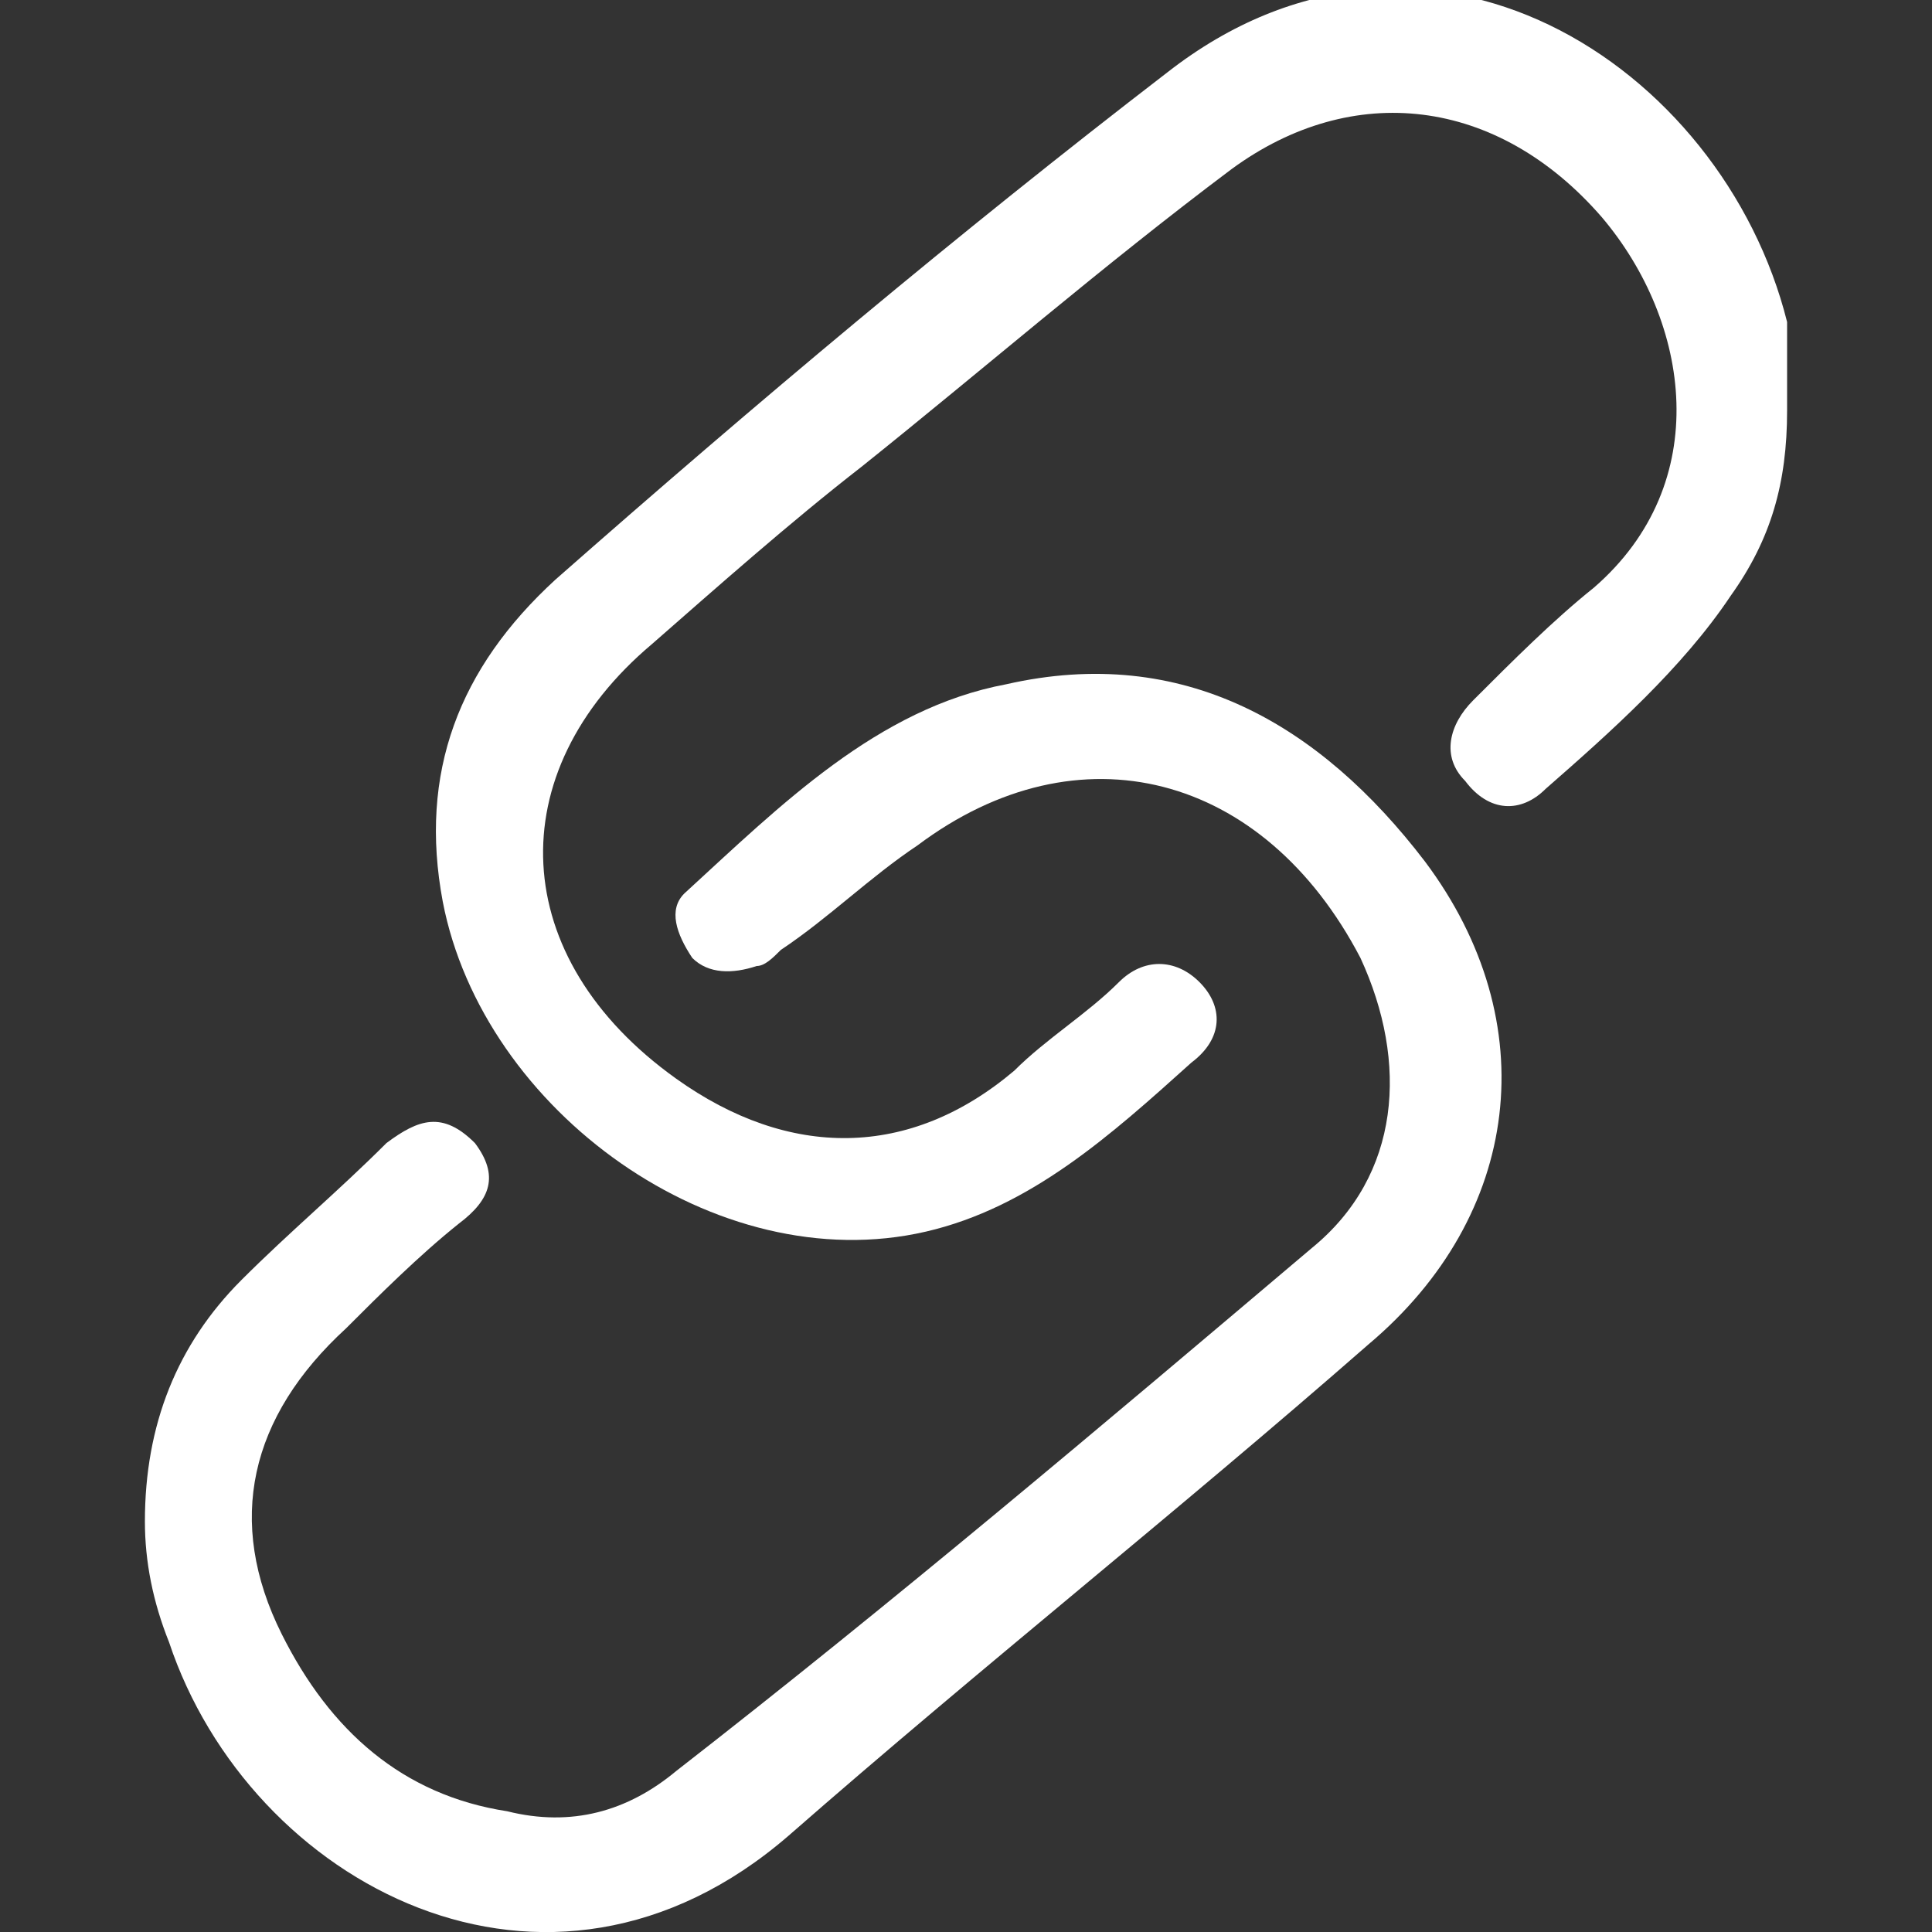
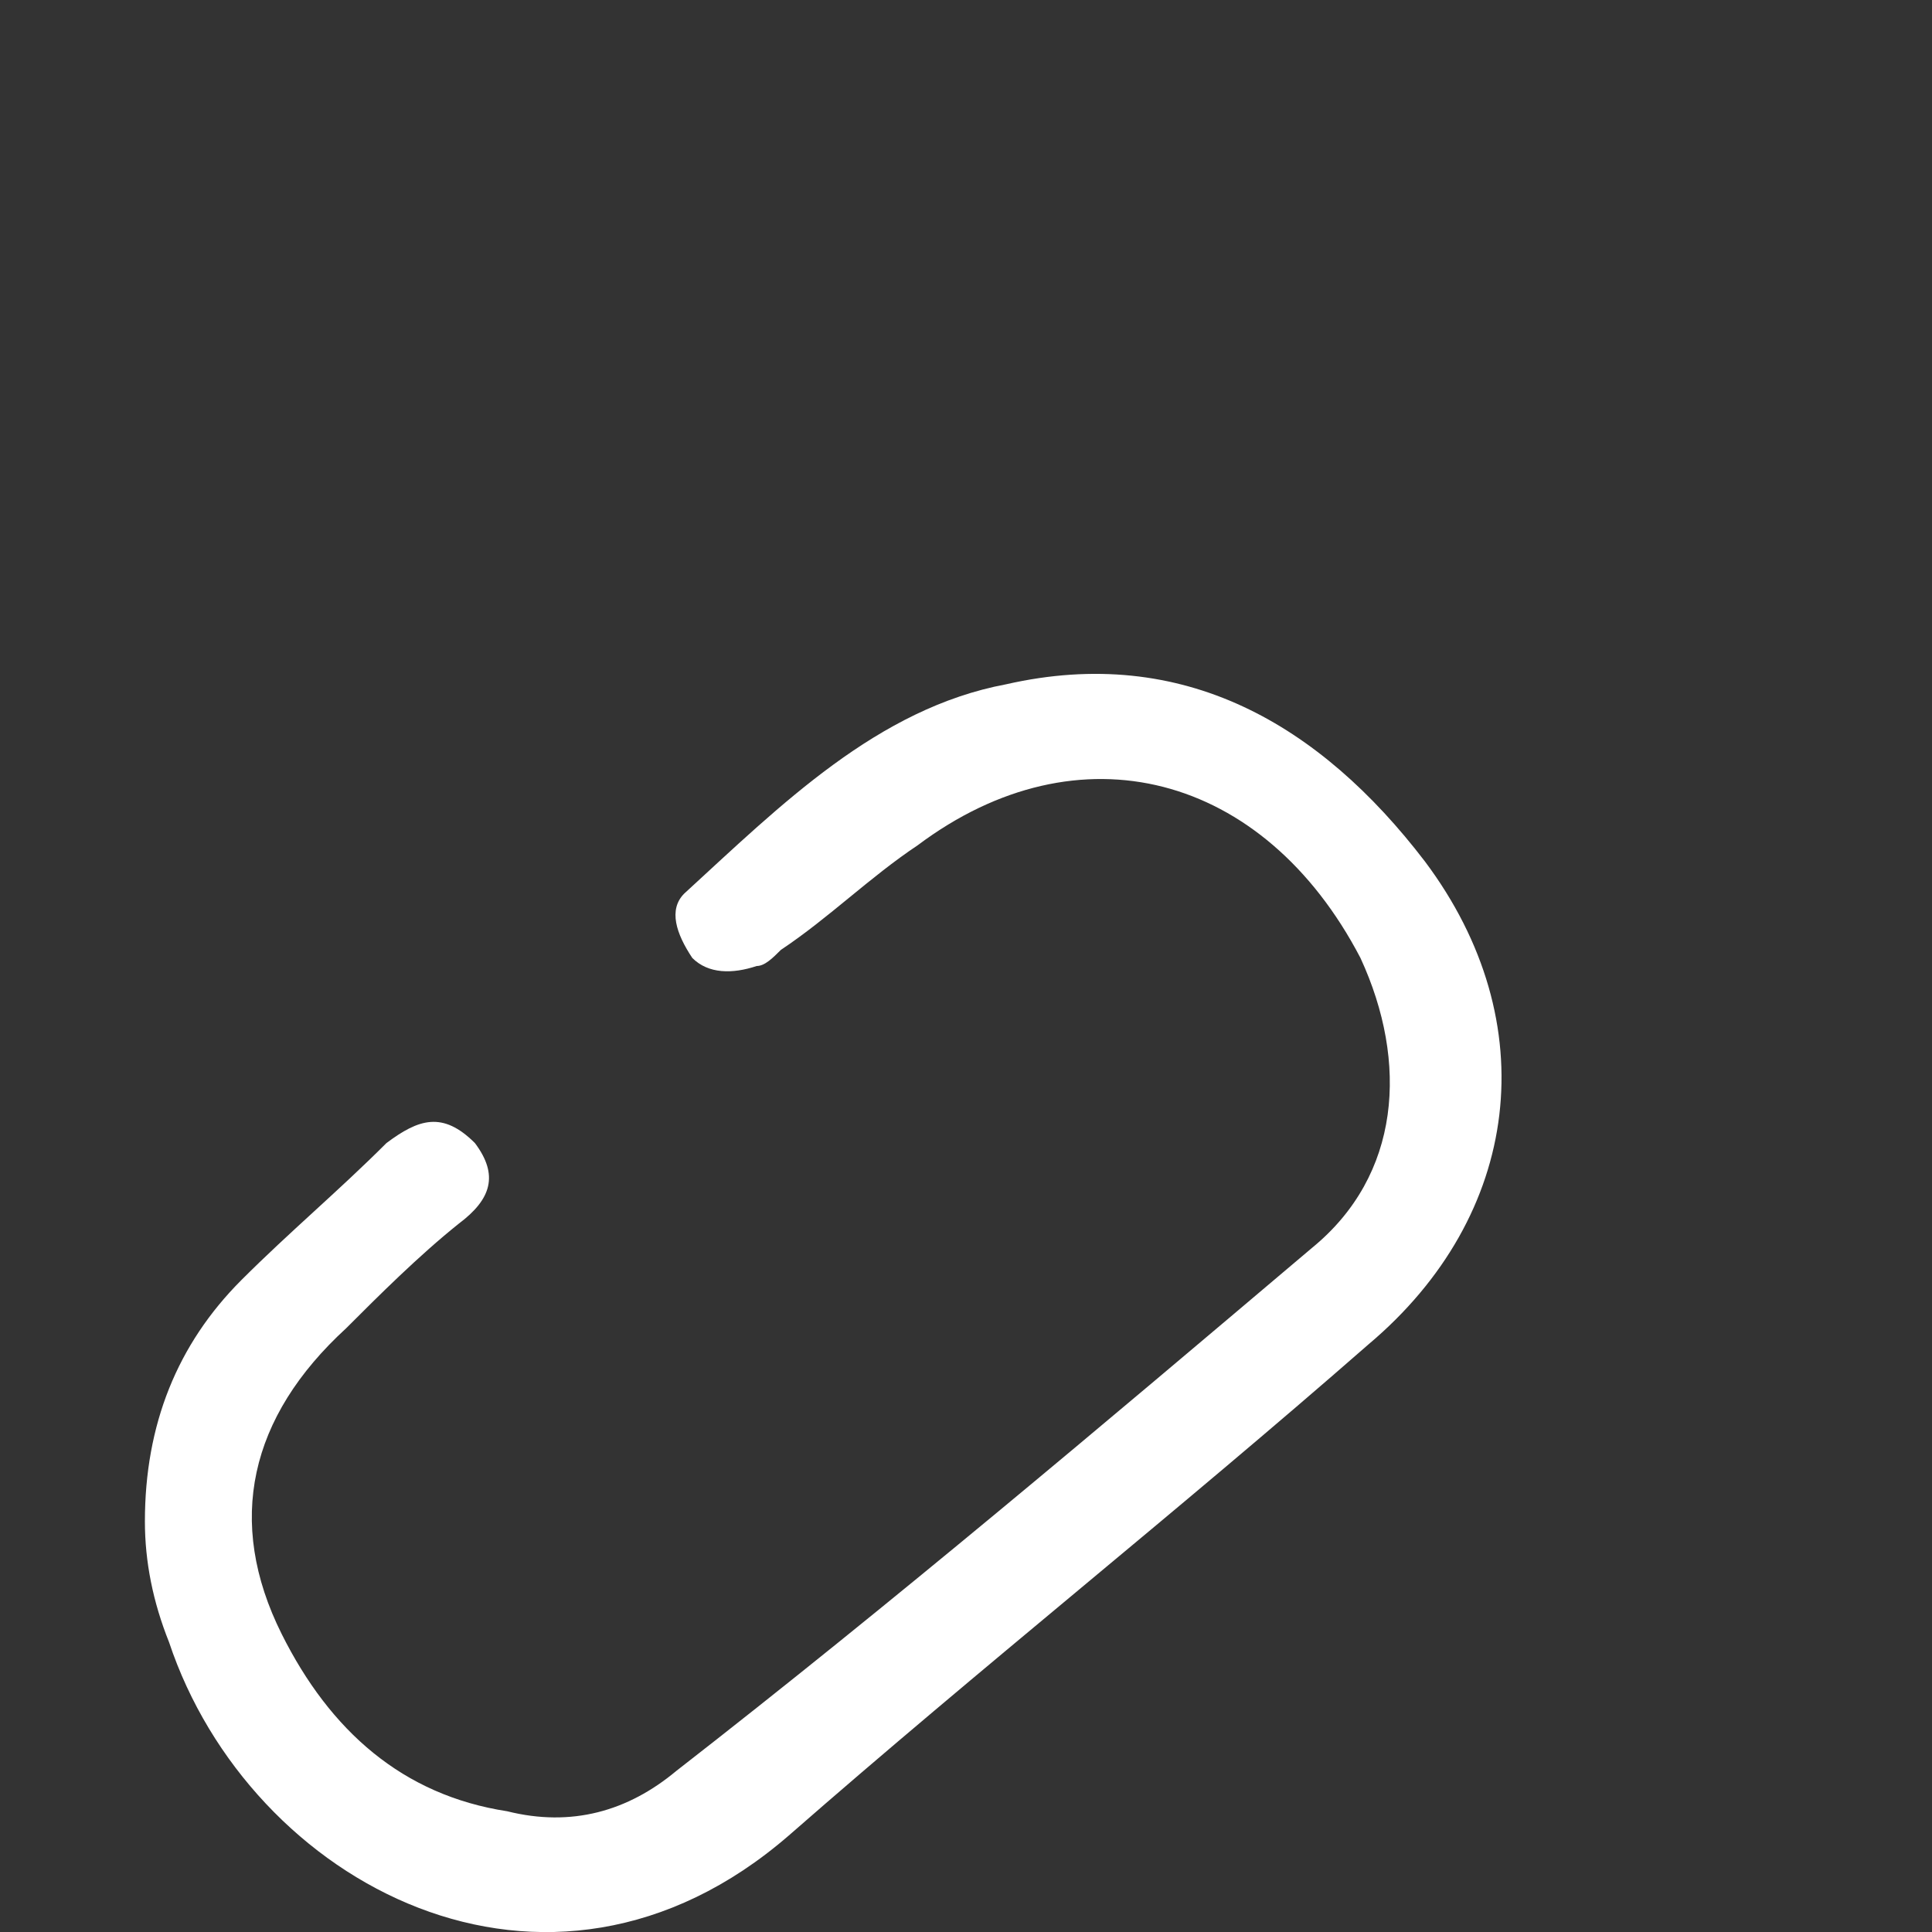
<svg xmlns="http://www.w3.org/2000/svg" version="1.1" id="Layer_1" x="0px" y="0px" viewBox="0 0 24 24" style="enable-background:new 0 0 24 24;" xml:space="preserve">
  <rect x="0" y="0" width="24" height="24" fill="#333333" stroke="none" />
  <style type="text/css">
	.st0{fill:#FFFFFF;}
</style>
  <g>
    <path class="st0" d="M1.8,18.9c0-1.2,0.4-2.2,1.2-3c0.6-0.6,1.2-1.1,1.8-1.7c0.4-0.3,0.7-0.4,1.1,0c0.3,0.4,0.2,0.7-0.2,1   c-0.5,0.4-1,0.9-1.4,1.3c-1.2,1.1-1.5,2.4-0.8,3.8c0.6,1.2,1.5,2,2.8,2.2c0.8,0.2,1.5,0,2.1-0.5c2.7-2.1,5.3-4.3,7.9-6.5   c1.1-0.9,1.2-2.3,0.6-3.6c-1.2-2.3-3.5-2.9-5.5-1.4c-0.6,0.4-1.1,0.9-1.7,1.3c-0.1,0.1-0.2,0.2-0.3,0.2c-0.3,0.1-0.6,0.1-0.8-0.1   c-0.2-0.3-0.3-0.6-0.1-0.8c1.2-1.1,2.4-2.3,4-2.6c2.2-0.5,3.9,0.5,5.2,2.2c1.5,2,1.2,4.4-0.7,6c-2.4,2.1-4.8,4-7.2,6.1   c-3,2.6-6.7,0.6-7.7-2.4C1.9,19.9,1.8,19.4,1.8,18.9z" />
-     <path class="st0" d="M22.2,5.1c0,0.9-0.2,1.6-0.7,2.3c-0.6,0.9-1.5,1.7-2.3,2.4c-0.3,0.3-0.7,0.3-1-0.1c-0.3-0.3-0.2-0.7,0.1-1   c0.5-0.5,1-1,1.5-1.4C21.3,6,21,4,19.9,2.7c-1.3-1.5-3.1-1.7-4.6-0.6c-1.6,1.2-3.1,2.5-4.6,3.7C9.8,6.5,8.9,7.3,8.1,8   c-1.9,1.6-1.8,3.9,0.3,5.4c1.4,1,2.9,1,4.2-0.1c0.4-0.4,0.9-0.7,1.3-1.1c0.3-0.3,0.7-0.3,1,0c0.3,0.3,0.3,0.7-0.1,1   c-1,0.9-2,1.8-3.3,2.1c-2.6,0.6-5.5-1.5-6-4.1c-0.3-1.6,0.2-2.9,1.4-4c2.5-2.2,5-4.3,7.6-6.3c3.2-2.5,6.9-0.1,7.7,3.1   C22.2,4.5,22.2,4.8,22.2,5.1z" />
  </g>
</svg>